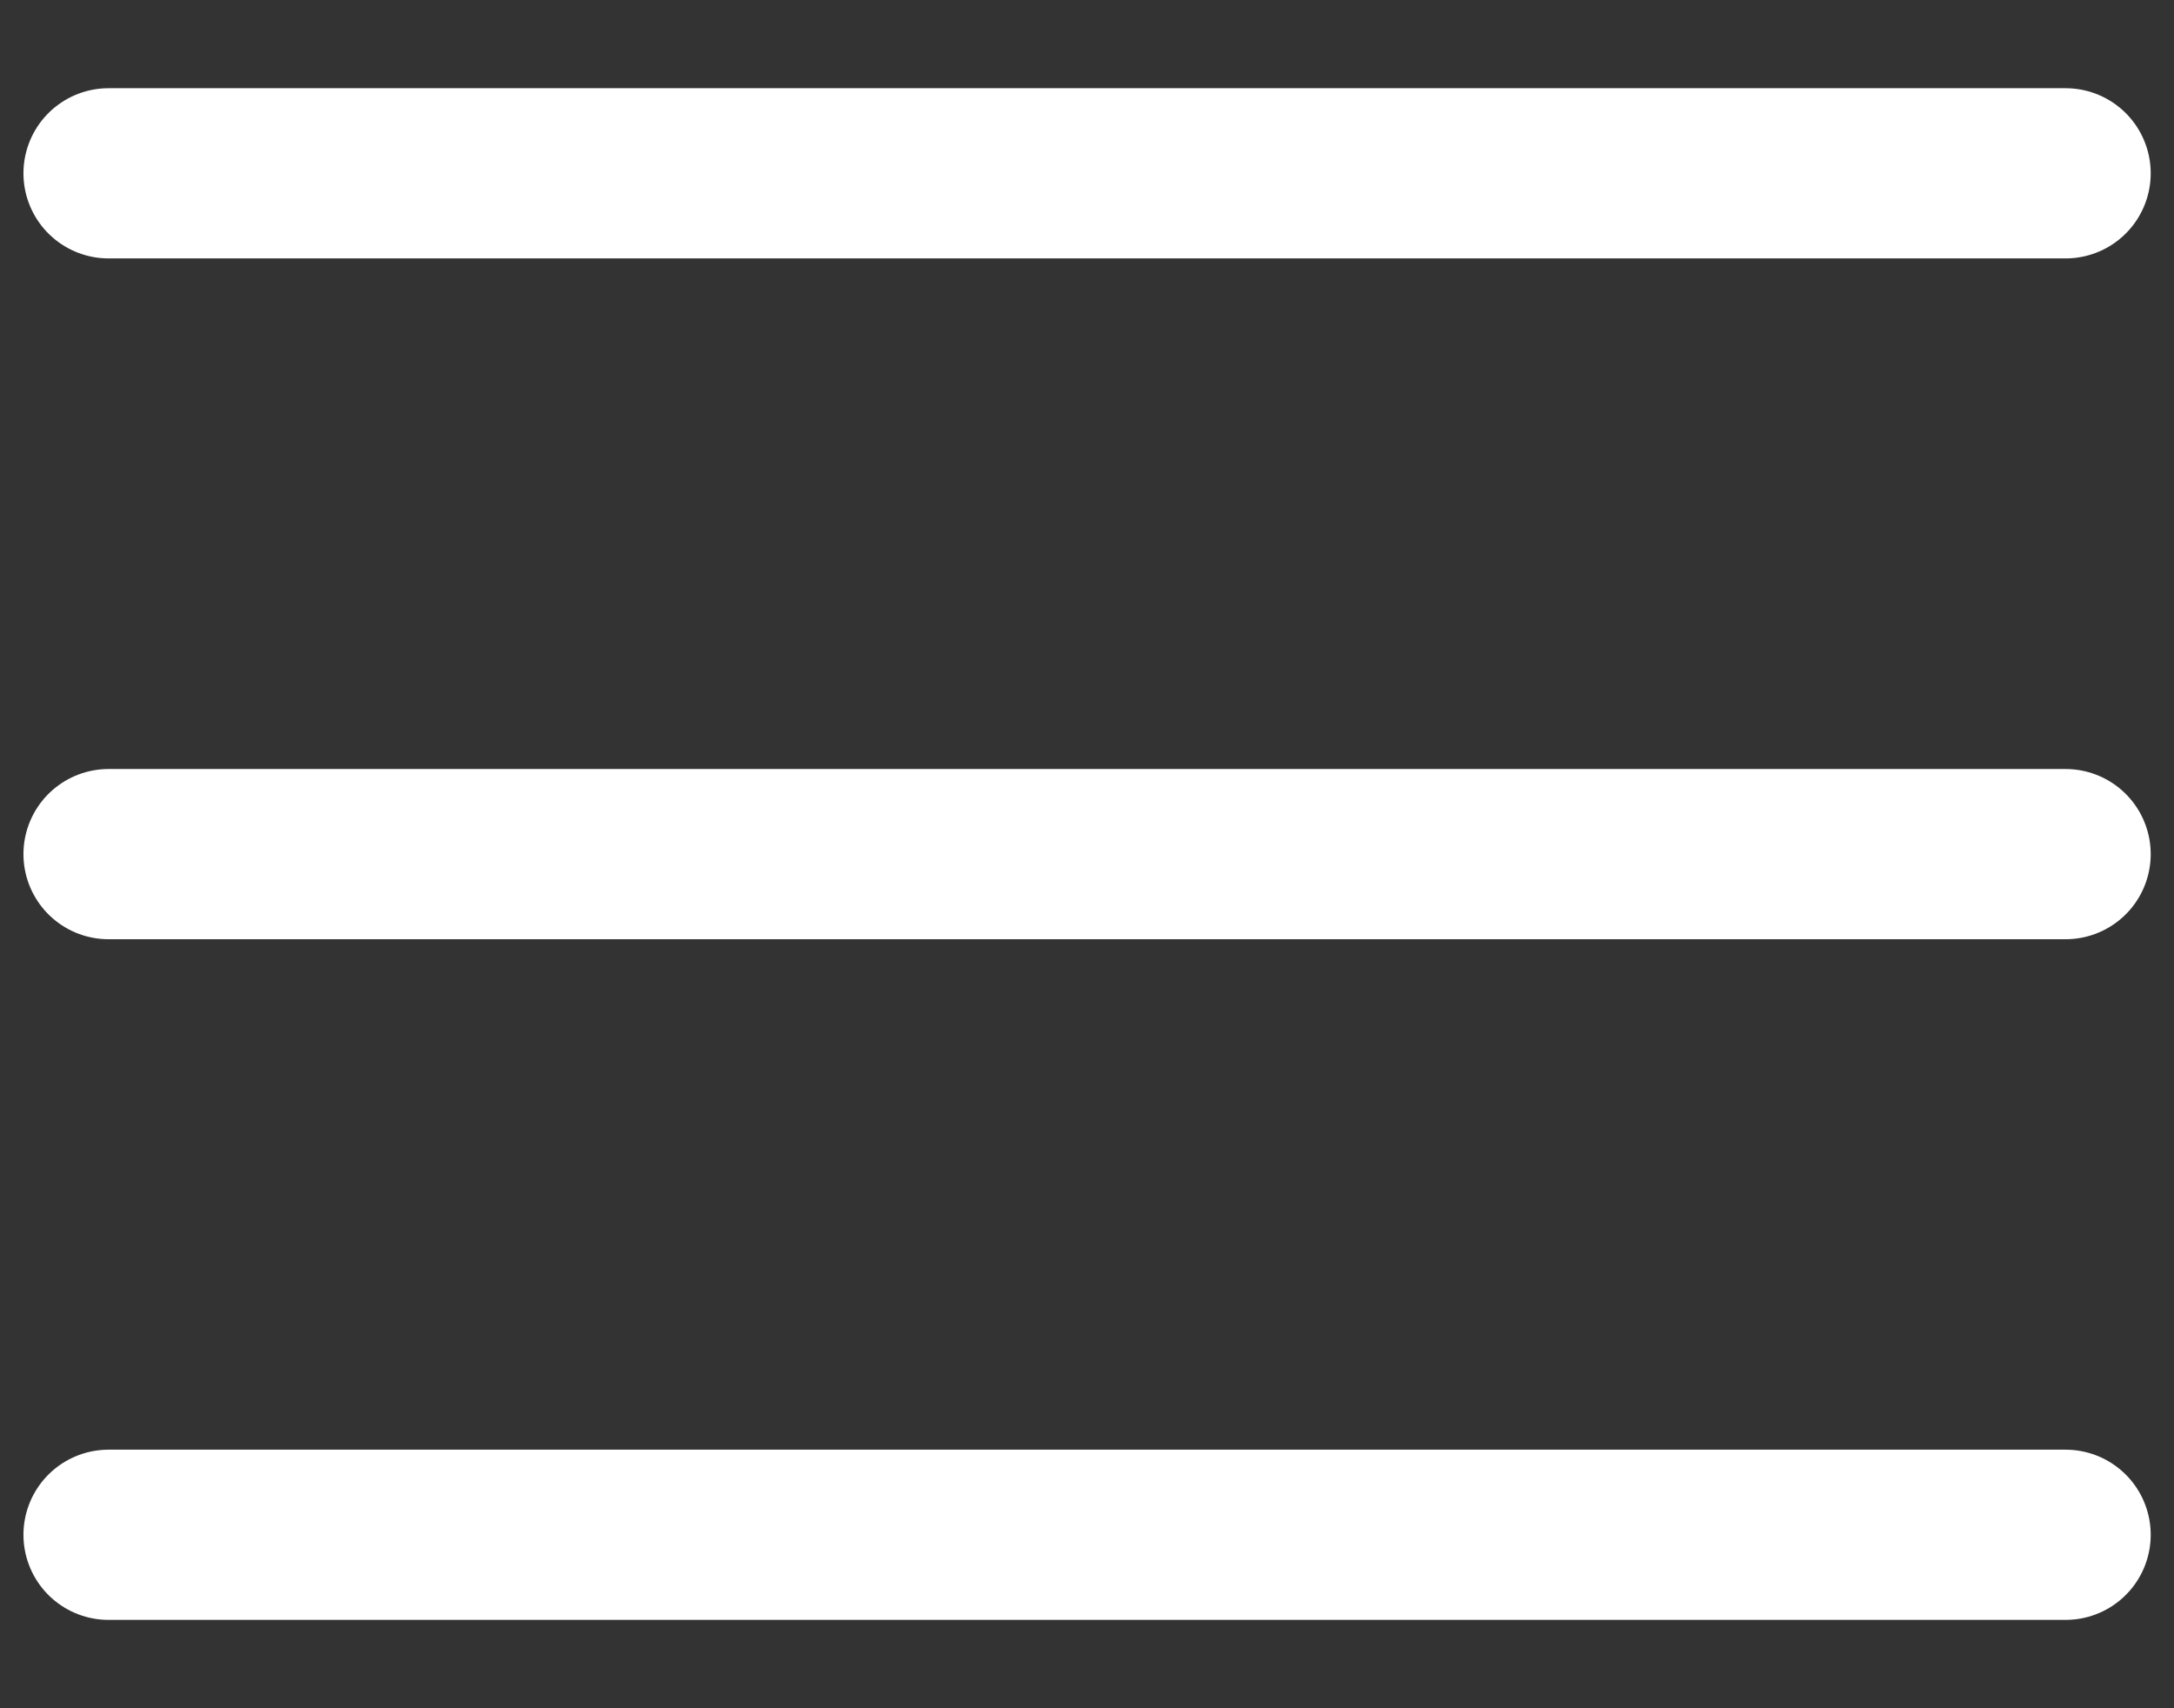
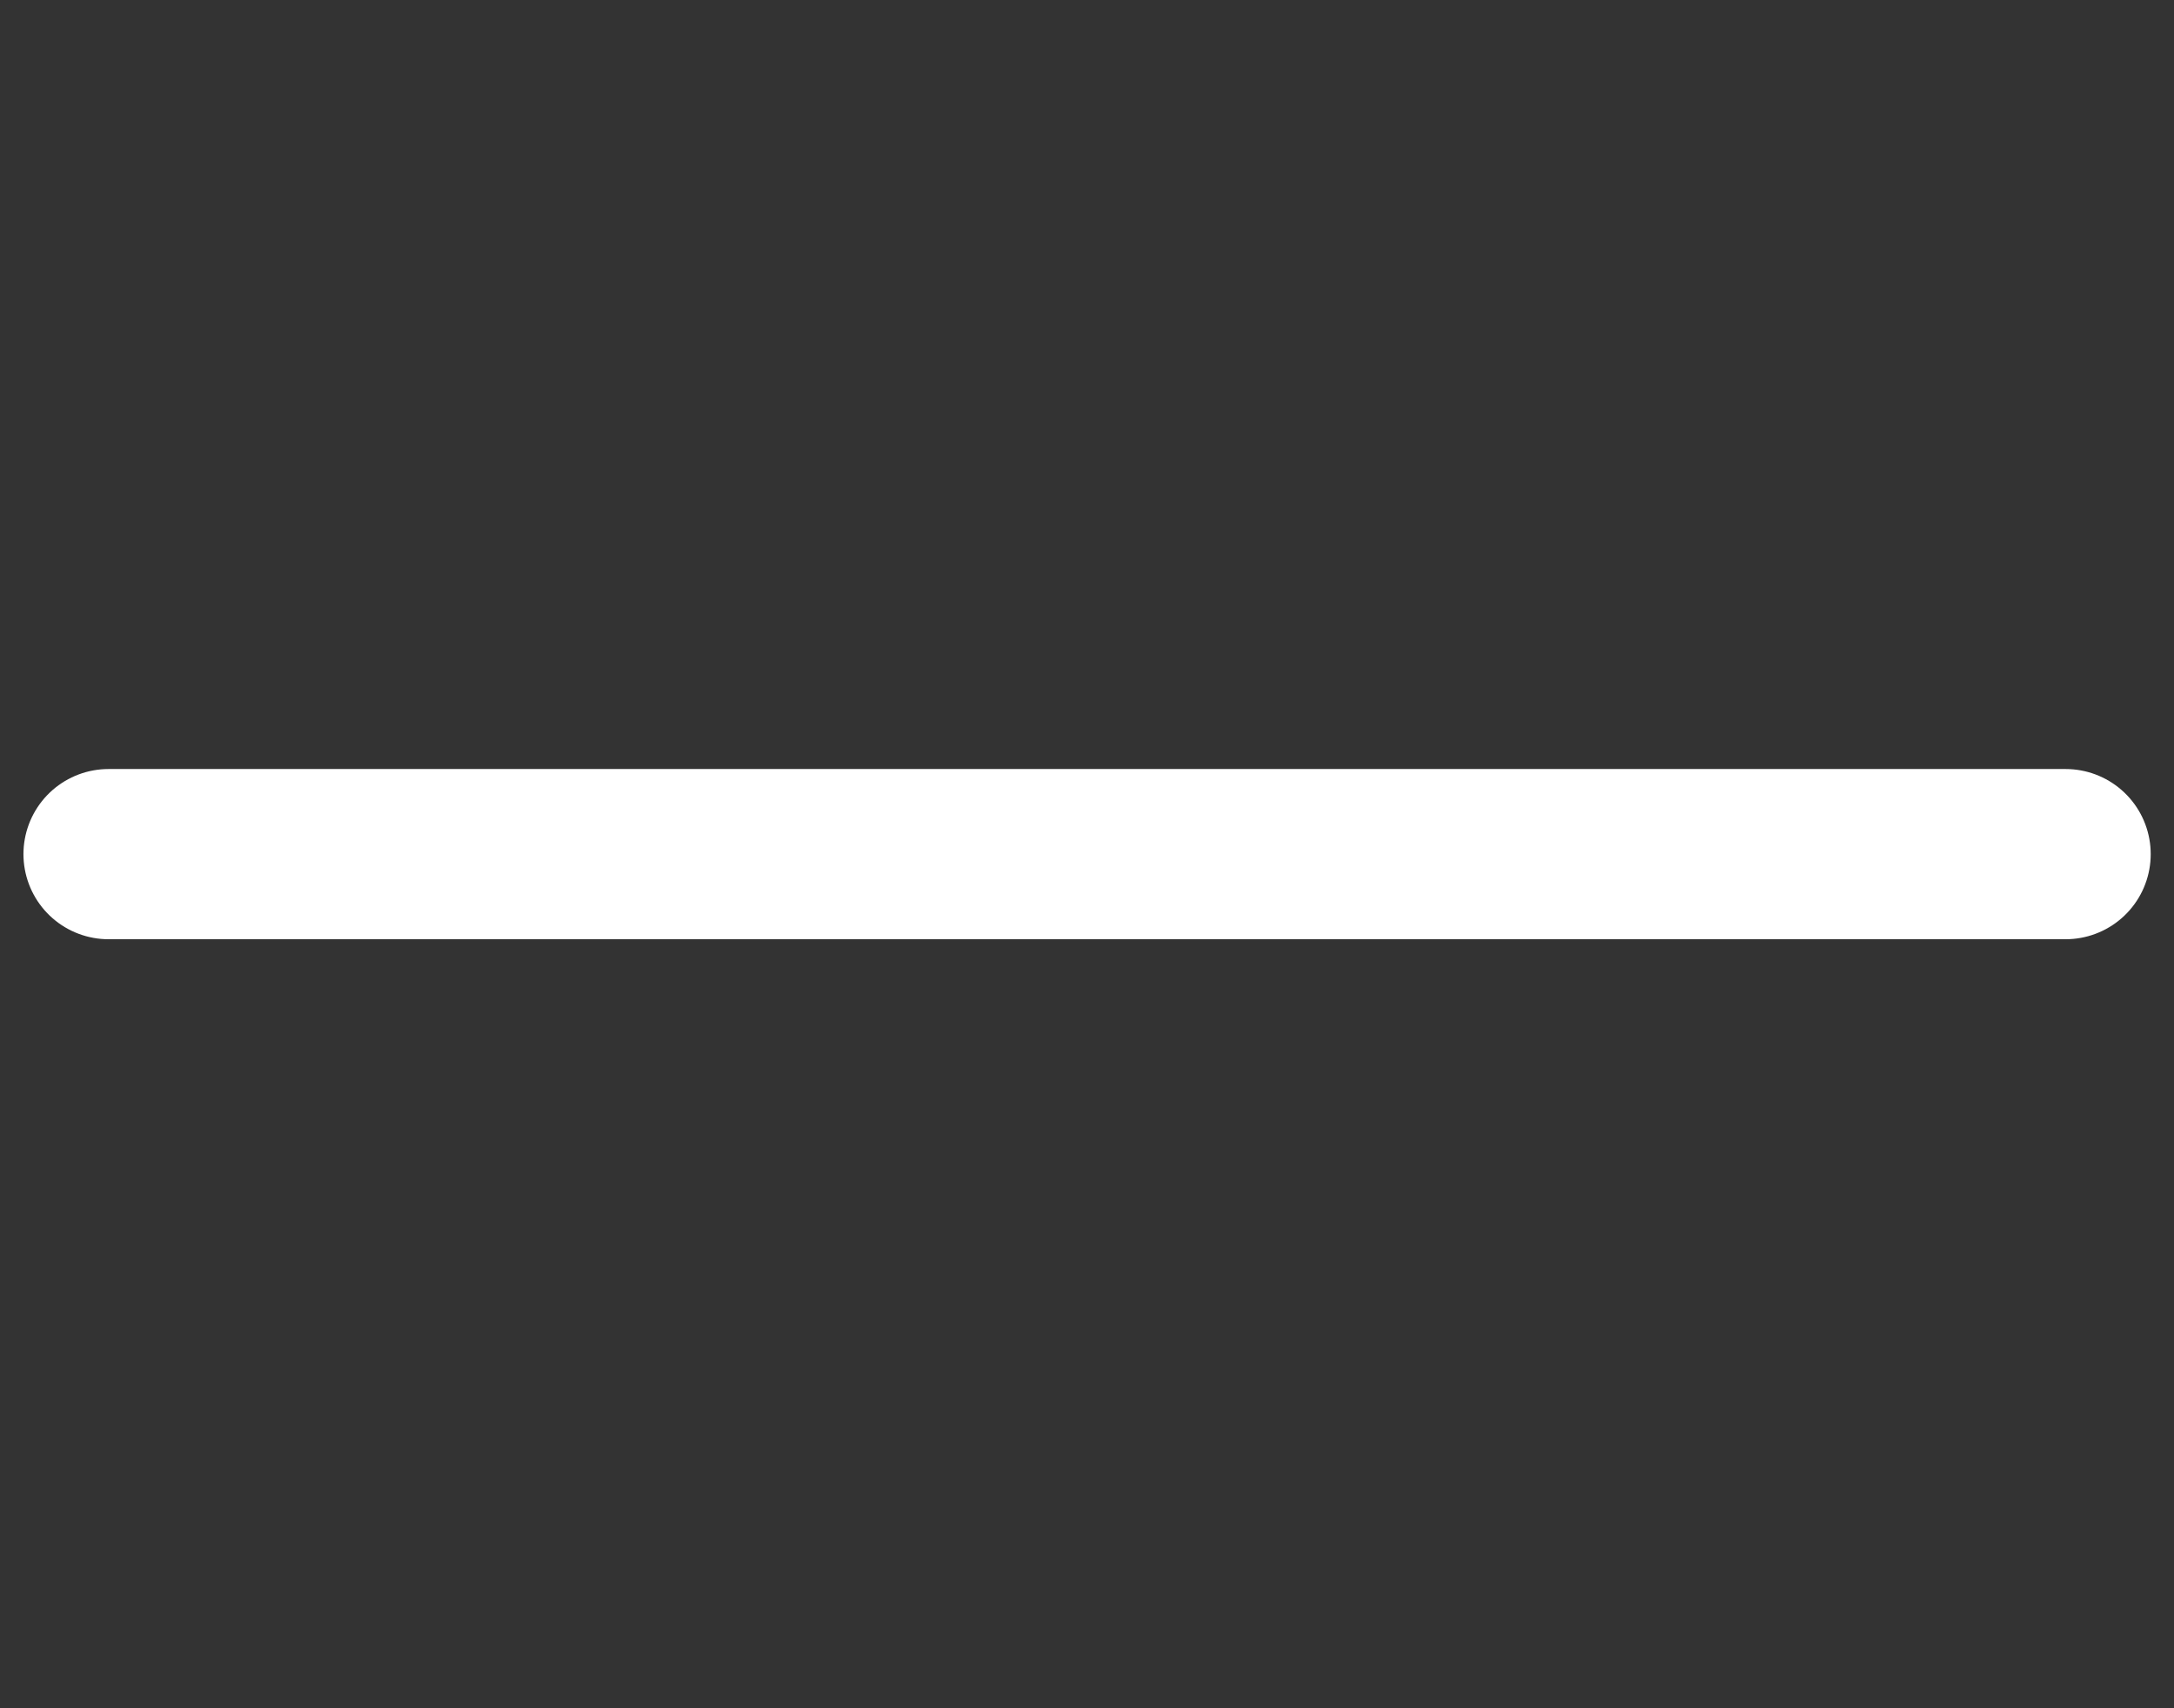
<svg xmlns="http://www.w3.org/2000/svg" width="14" height="11" viewBox="0 0 14 11" fill="none">
  <rect x="0" y="0" width="14" height="11" fill="#333333" stroke="none" />
-   <path d="M0.699 1.116H13.302" stroke="white" stroke-width="1.096" stroke-linecap="round" />
  <path d="M0.699 5.5H13.302" stroke="white" stroke-width="1.096" stroke-linecap="round" />
-   <path d="M0.699 9.883H13.302" stroke="white" stroke-width="1.096" stroke-linecap="round" />
</svg>